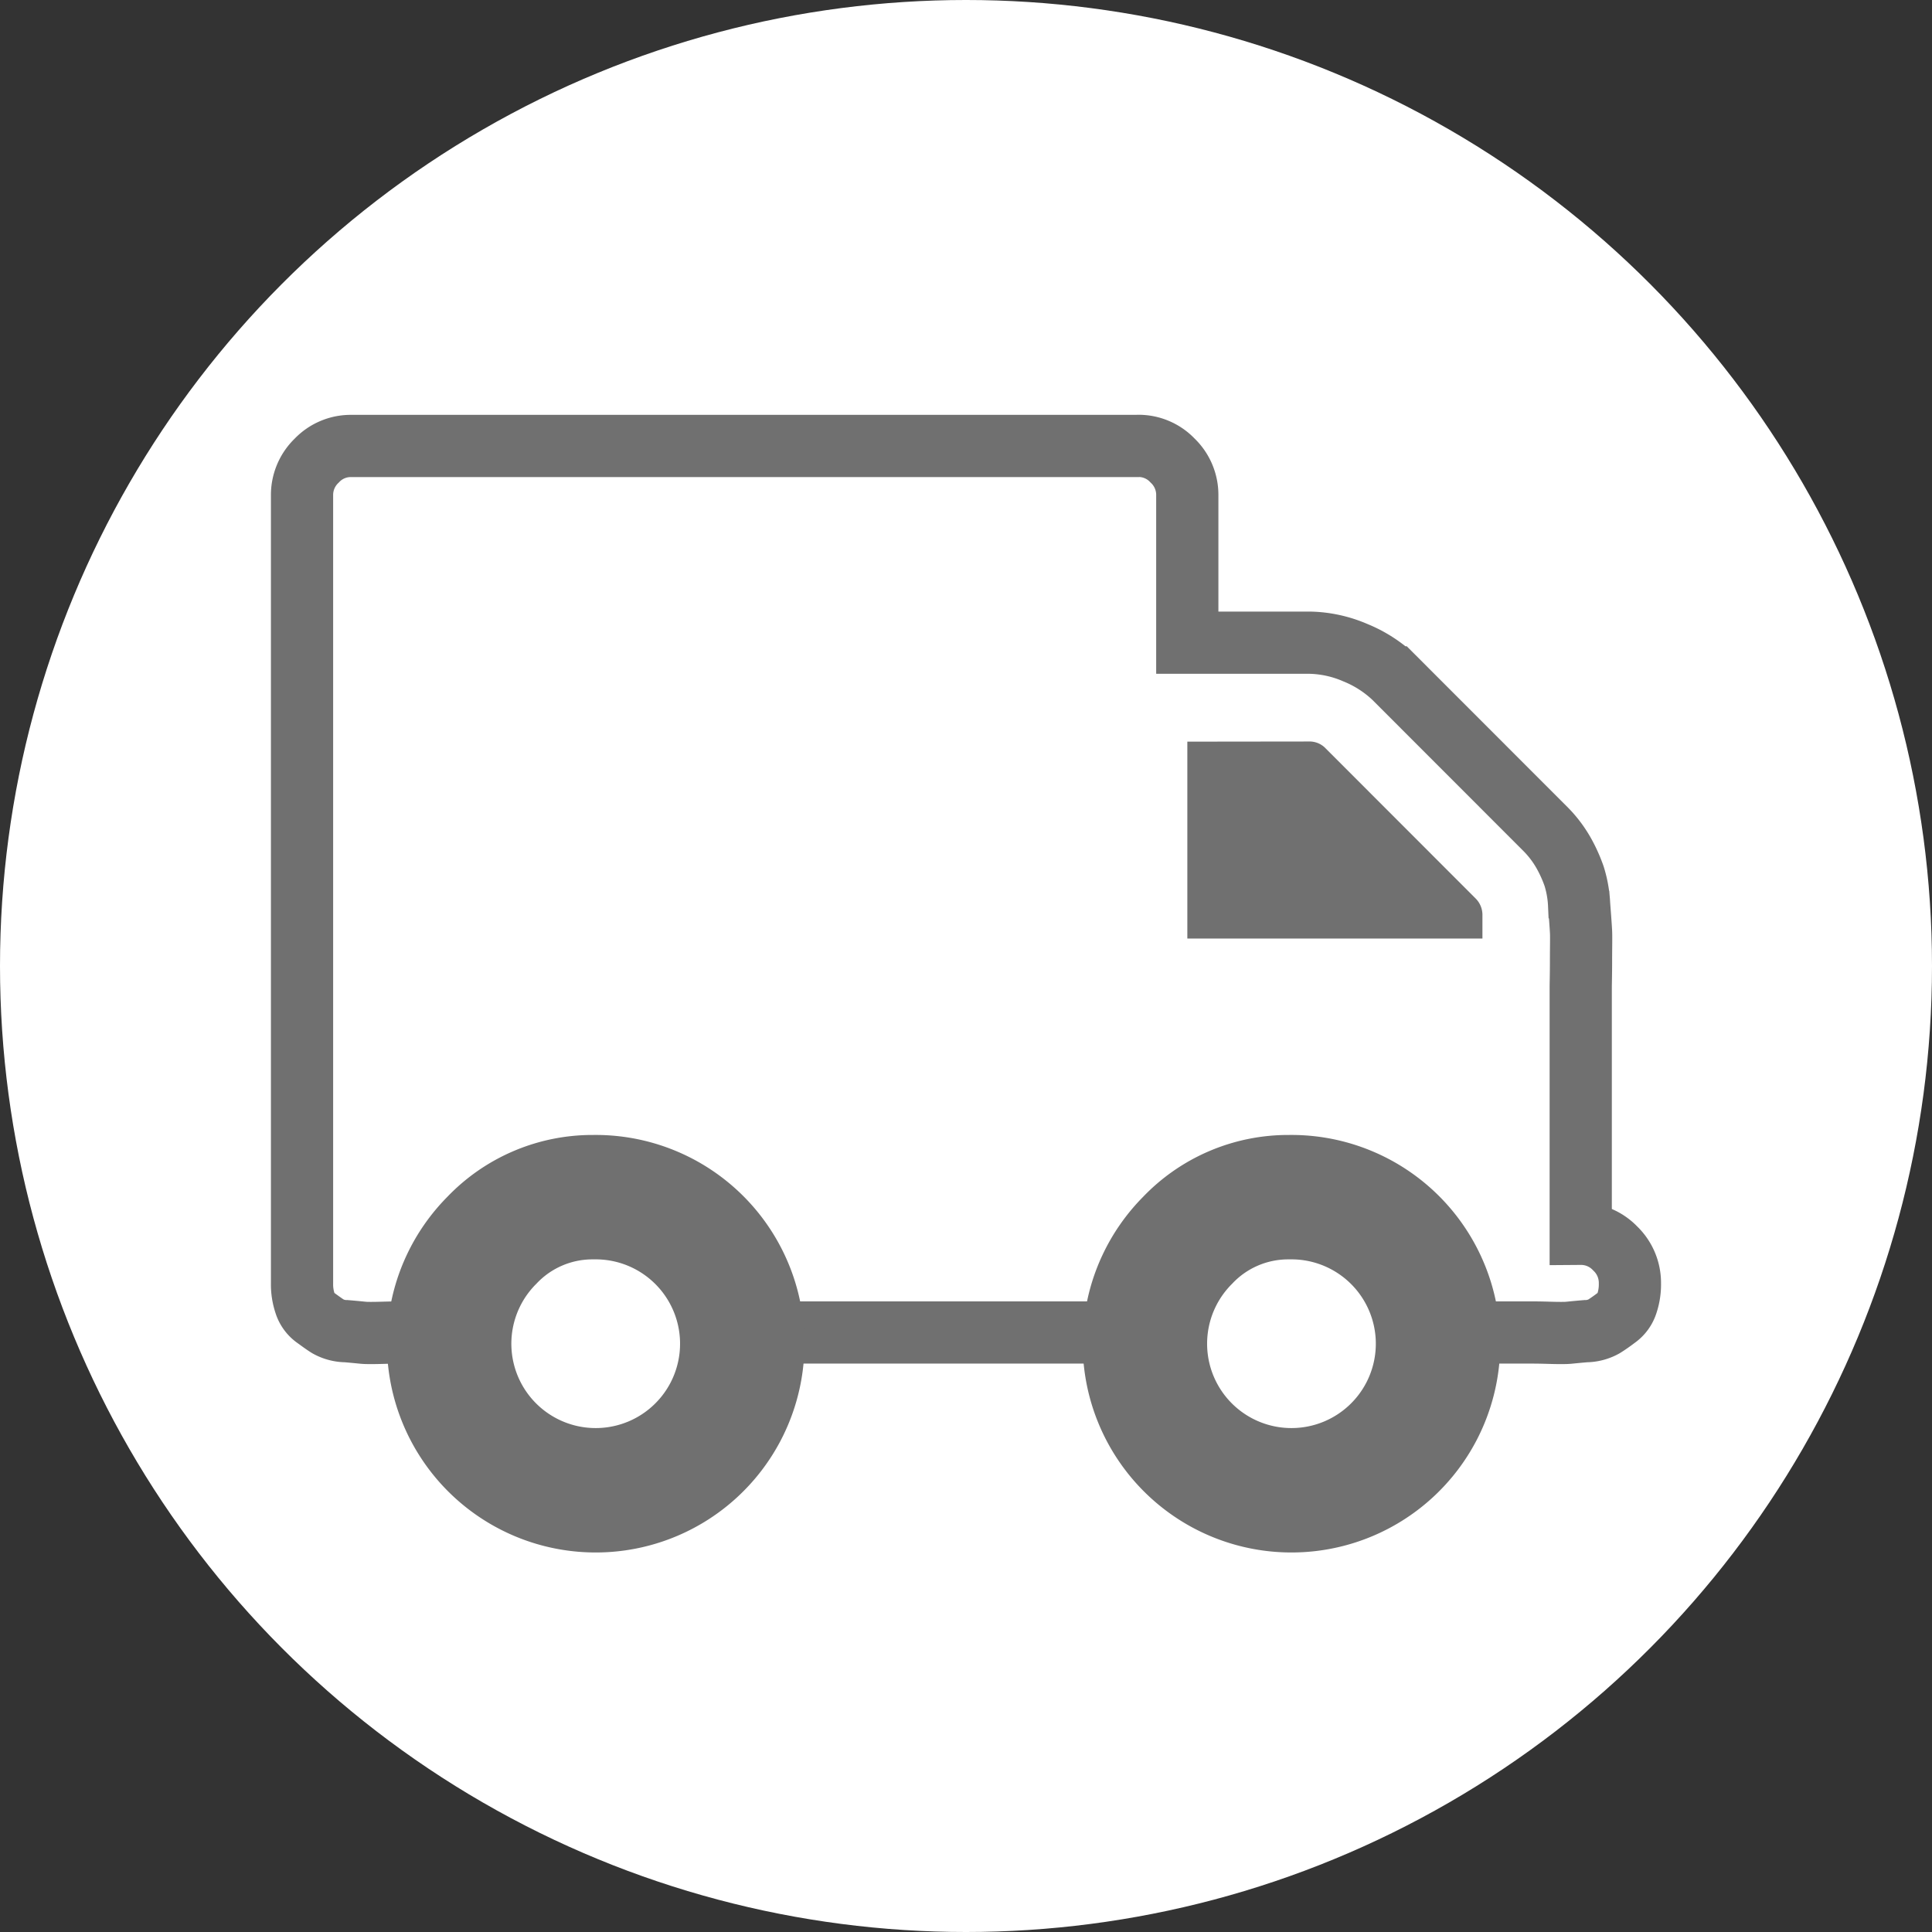
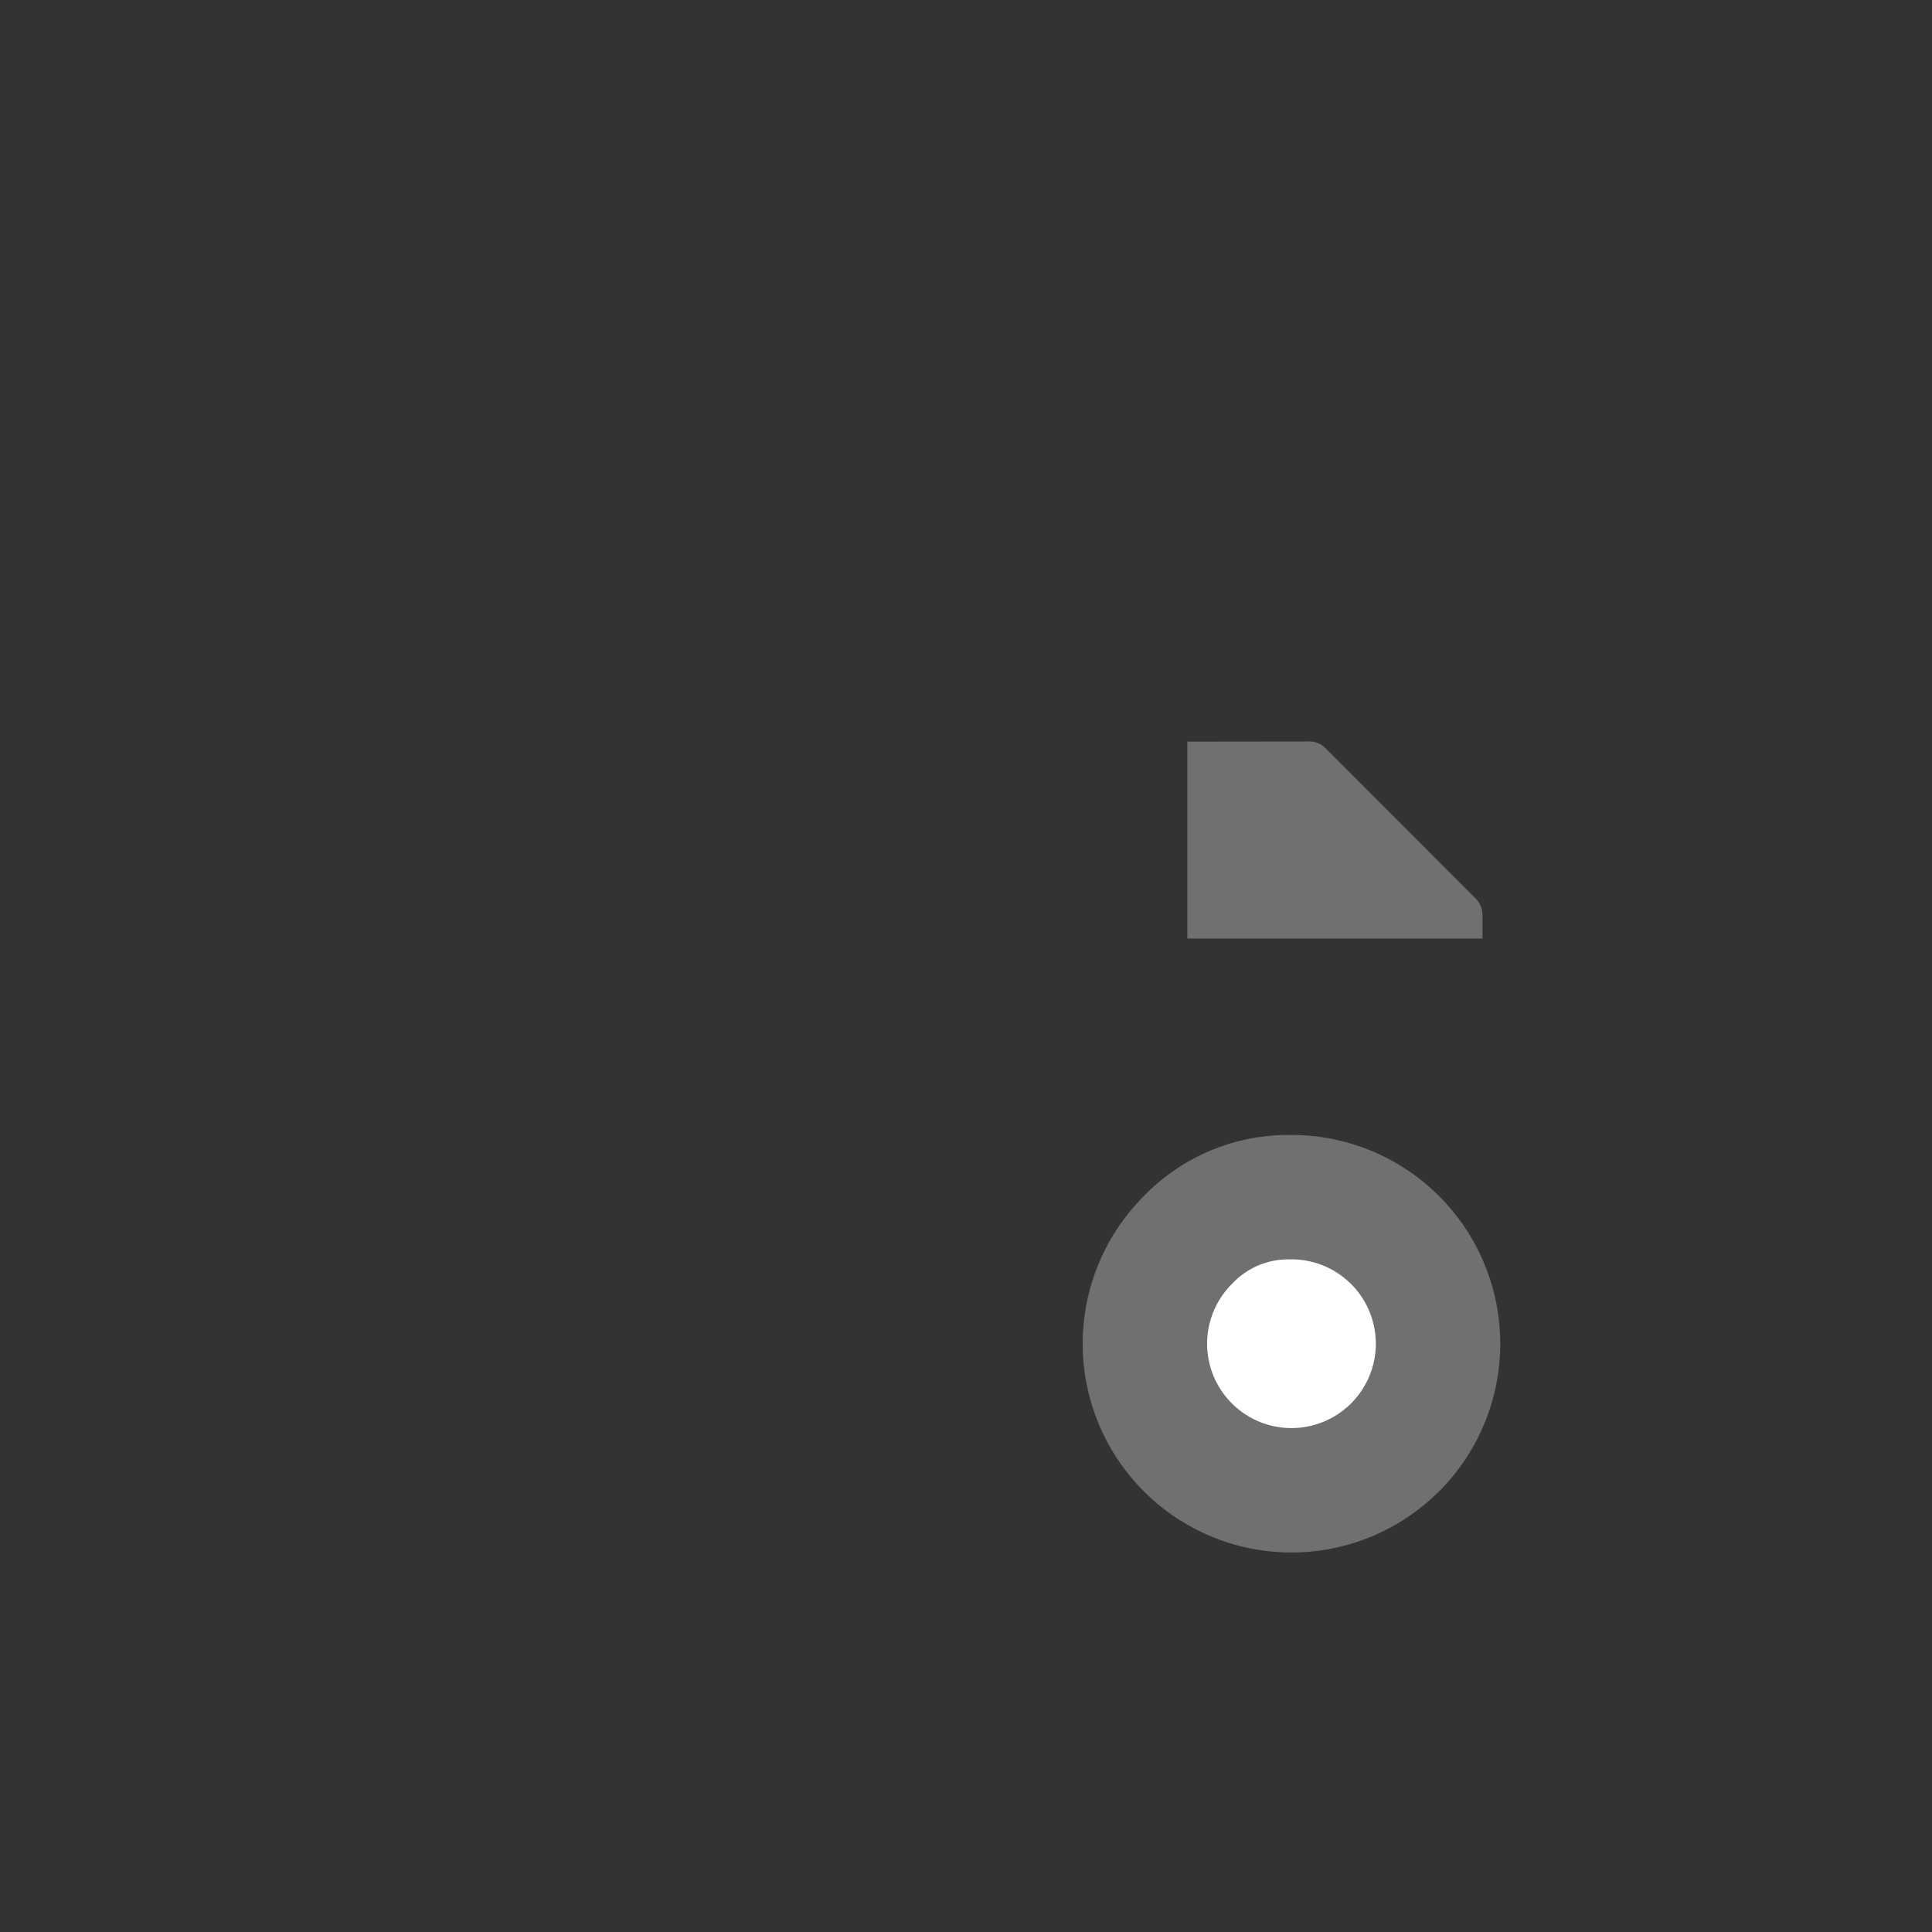
<svg xmlns="http://www.w3.org/2000/svg" width="79.37" height="79.37" viewBox="0 0 79.37 79.37">
  <rect x="0" y="0" width="79.37" height="79.37" fill="#333333" stroke="none" />
  <g id="Ship-icon-white" transform="translate(-254.183 -591.193)">
    <g id="Group_18672" data-name="Group 18672">
-       <circle id="Ellipse_107" data-name="Ellipse 107" cx="39.685" cy="39.685" r="39.685" transform="translate(254.183 591.193)" fill="#fff" />
-     </g>
+       </g>
    <g id="Group_18676" data-name="Group 18676">
      <g id="Group_18675" data-name="Group 18675">
        <g id="Group_18674" data-name="Group 18674">
          <g id="Group_18673" data-name="Group 18673">
-             <path id="Path_990" data-name="Path 990" d="M300.938,609.514H268.613a1.923,1.923,0,0,0-1.417.6,1.954,1.954,0,0,0-.605,1.416V643.91a2.462,2.462,0,0,0,.129.838,1.117,1.117,0,0,0,.425.578c.2.145.374.273.517.36a1.561,1.561,0,0,0,.747.194c.346.029.579.054.708.066s.4.012.81,0,.645-.012.708-.012H317.1c.063,0,.308,0,.706.012s.683.012.812,0,.362-.037.708-.066a1.564,1.564,0,0,0,.747-.194c.142-.087.325-.215.516-.36a1.124,1.124,0,0,0,.426-.578,2.463,2.463,0,0,0,.128-.838,1.956,1.956,0,0,0-.606-1.43,1.935,1.935,0,0,0-1.415-.6V631.768c0-.169.012-.541.012-1.107s.012-.967,0-1.2-.04-.6-.078-1.1a4.614,4.614,0,0,0-.206-1.173,5.9,5.9,0,0,0-.438-.966,4.642,4.642,0,0,0-.707-.938l-6.259-6.263a5.1,5.1,0,0,0-1.585-1.016,4.943,4.943,0,0,0-1.854-.409h-5.048v-6.069a1.948,1.948,0,0,0-.606-1.416,1.921,1.921,0,0,0-1.417-.6" fill="none" stroke="#707070" stroke-linecap="round" stroke-width="2.556" />
-           </g>
+             </g>
        </g>
        <path id="Path_991" data-name="Path 991" d="M307.945,621.655a.913.913,0,0,1,.7.285L314.8,628.1a.951.951,0,0,1,.284.7v.95H302.961v-8.089Z" fill="#707070" />
      </g>
      <path id="Path_992" data-name="Path 992" d="M307.142,640.375a6.021,6.021,0,1,1-4.171,1.773,5.7,5.7,0,0,1,4.171-1.773" fill="#fff" stroke="#707070" stroke-linecap="round" stroke-width="5.111" />
-       <path id="Path_993" data-name="Path 993" d="M278.558,640.375a6.021,6.021,0,1,1-4.17,1.773,5.7,5.7,0,0,1,4.17-1.773" fill="#fff" stroke="#707070" stroke-linecap="round" stroke-width="5.111" />
    </g>
  </g>
</svg>